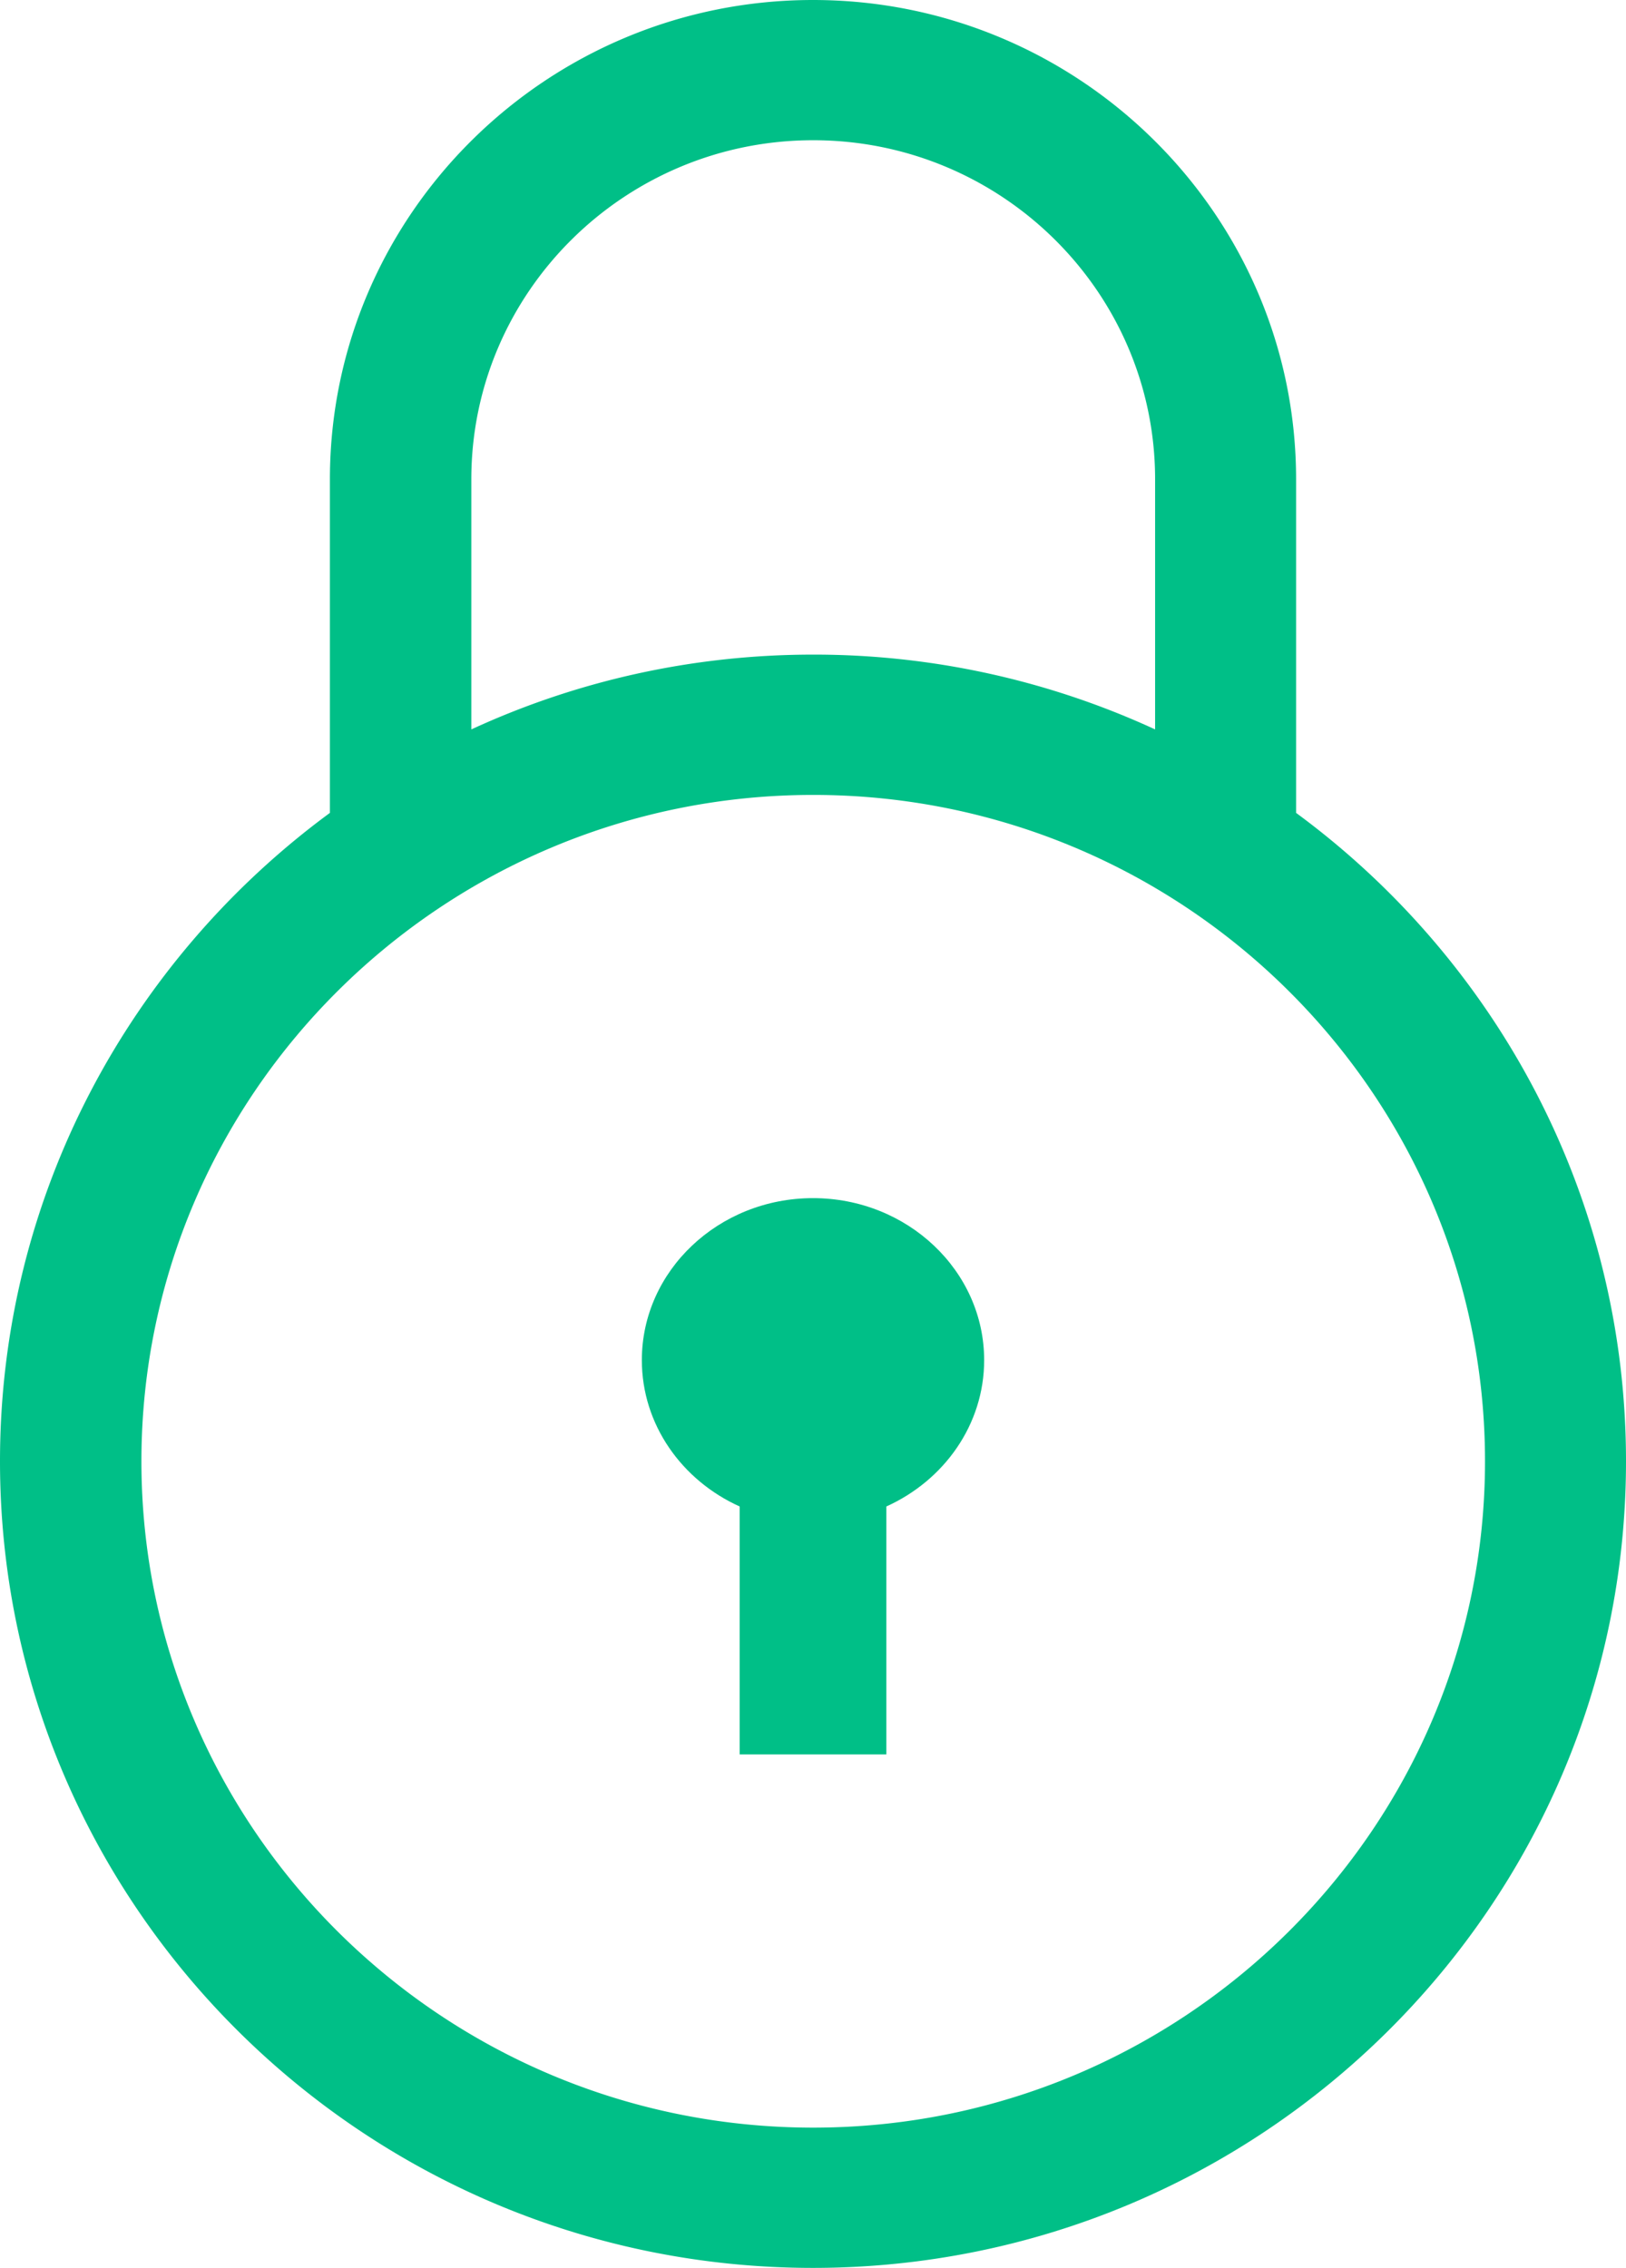
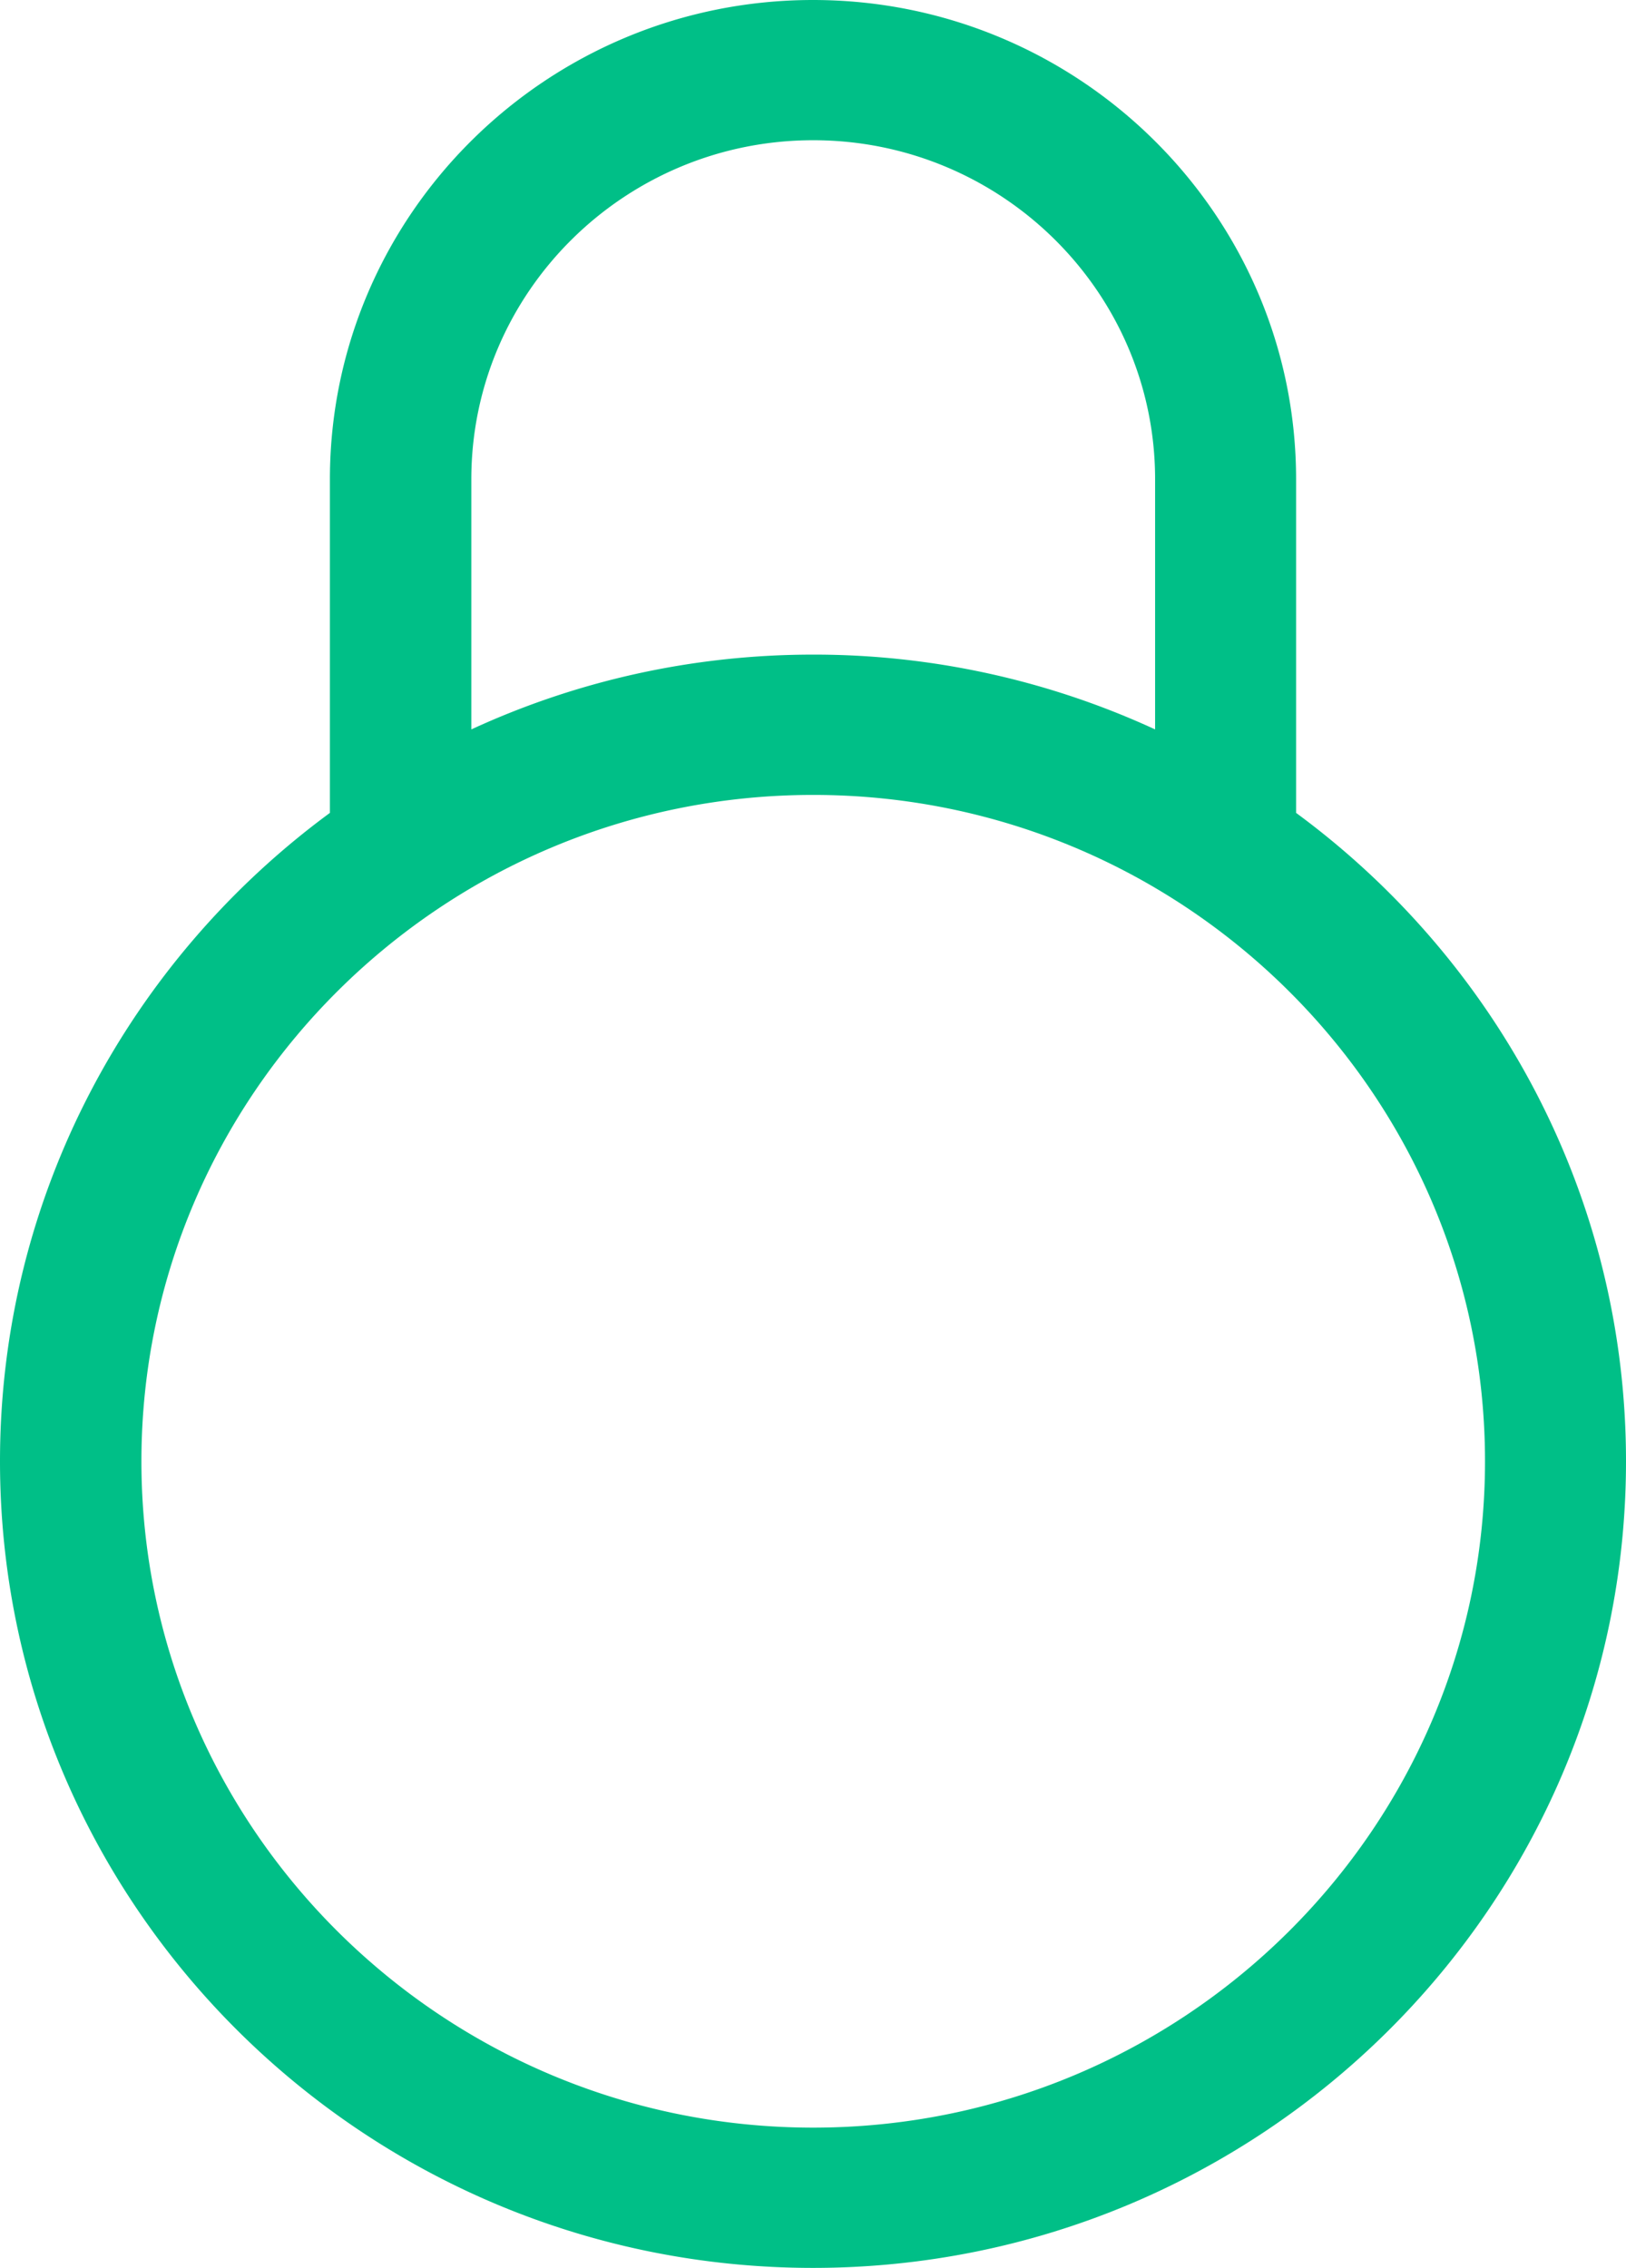
<svg xmlns="http://www.w3.org/2000/svg" width="38" height="53" viewBox="0 0 38 53">
  <g>
    <g>
      <g>
-         <path fill="#00bf87" d="M19 28c-2.206 0-4 1.698-4 3.786 0 1.507.936 2.811 2.286 3.42V41h3.428v-5.794c1.35-.61 2.286-1.913 2.286-3.42C23 29.698 21.206 28 19 28z" />
-       </g>
+         </g>
      <g>
        <path fill="#00bf87" d="M19.005 49.722c-8.657 0-15.7-6.986-15.7-15.573 0-8.586 7.043-15.572 15.7-15.572s15.7 6.986 15.7 15.572c0 8.587-7.043 15.573-15.7 15.573zM11.015 11.2c0-4.369 3.584-7.923 7.99-7.923 4.406 0 7.99 3.554 7.99 7.923v5.846a19.035 19.035 0 0 0-7.99-1.748c-2.853 0-5.56.627-7.99 1.748zm19.275 7.796v-7.796C30.29 5.025 25.225 0 19 0 12.775 0 7.71 5.025 7.71 11.201v7.796C3.036 22.435 0 27.947 0 34.15 0 44.544 8.523 53 19 53s19-8.456 19-18.85c0-6.203-3.036-11.715-7.71-15.153z" />
      </g>
    </g>
  </g>
</svg>